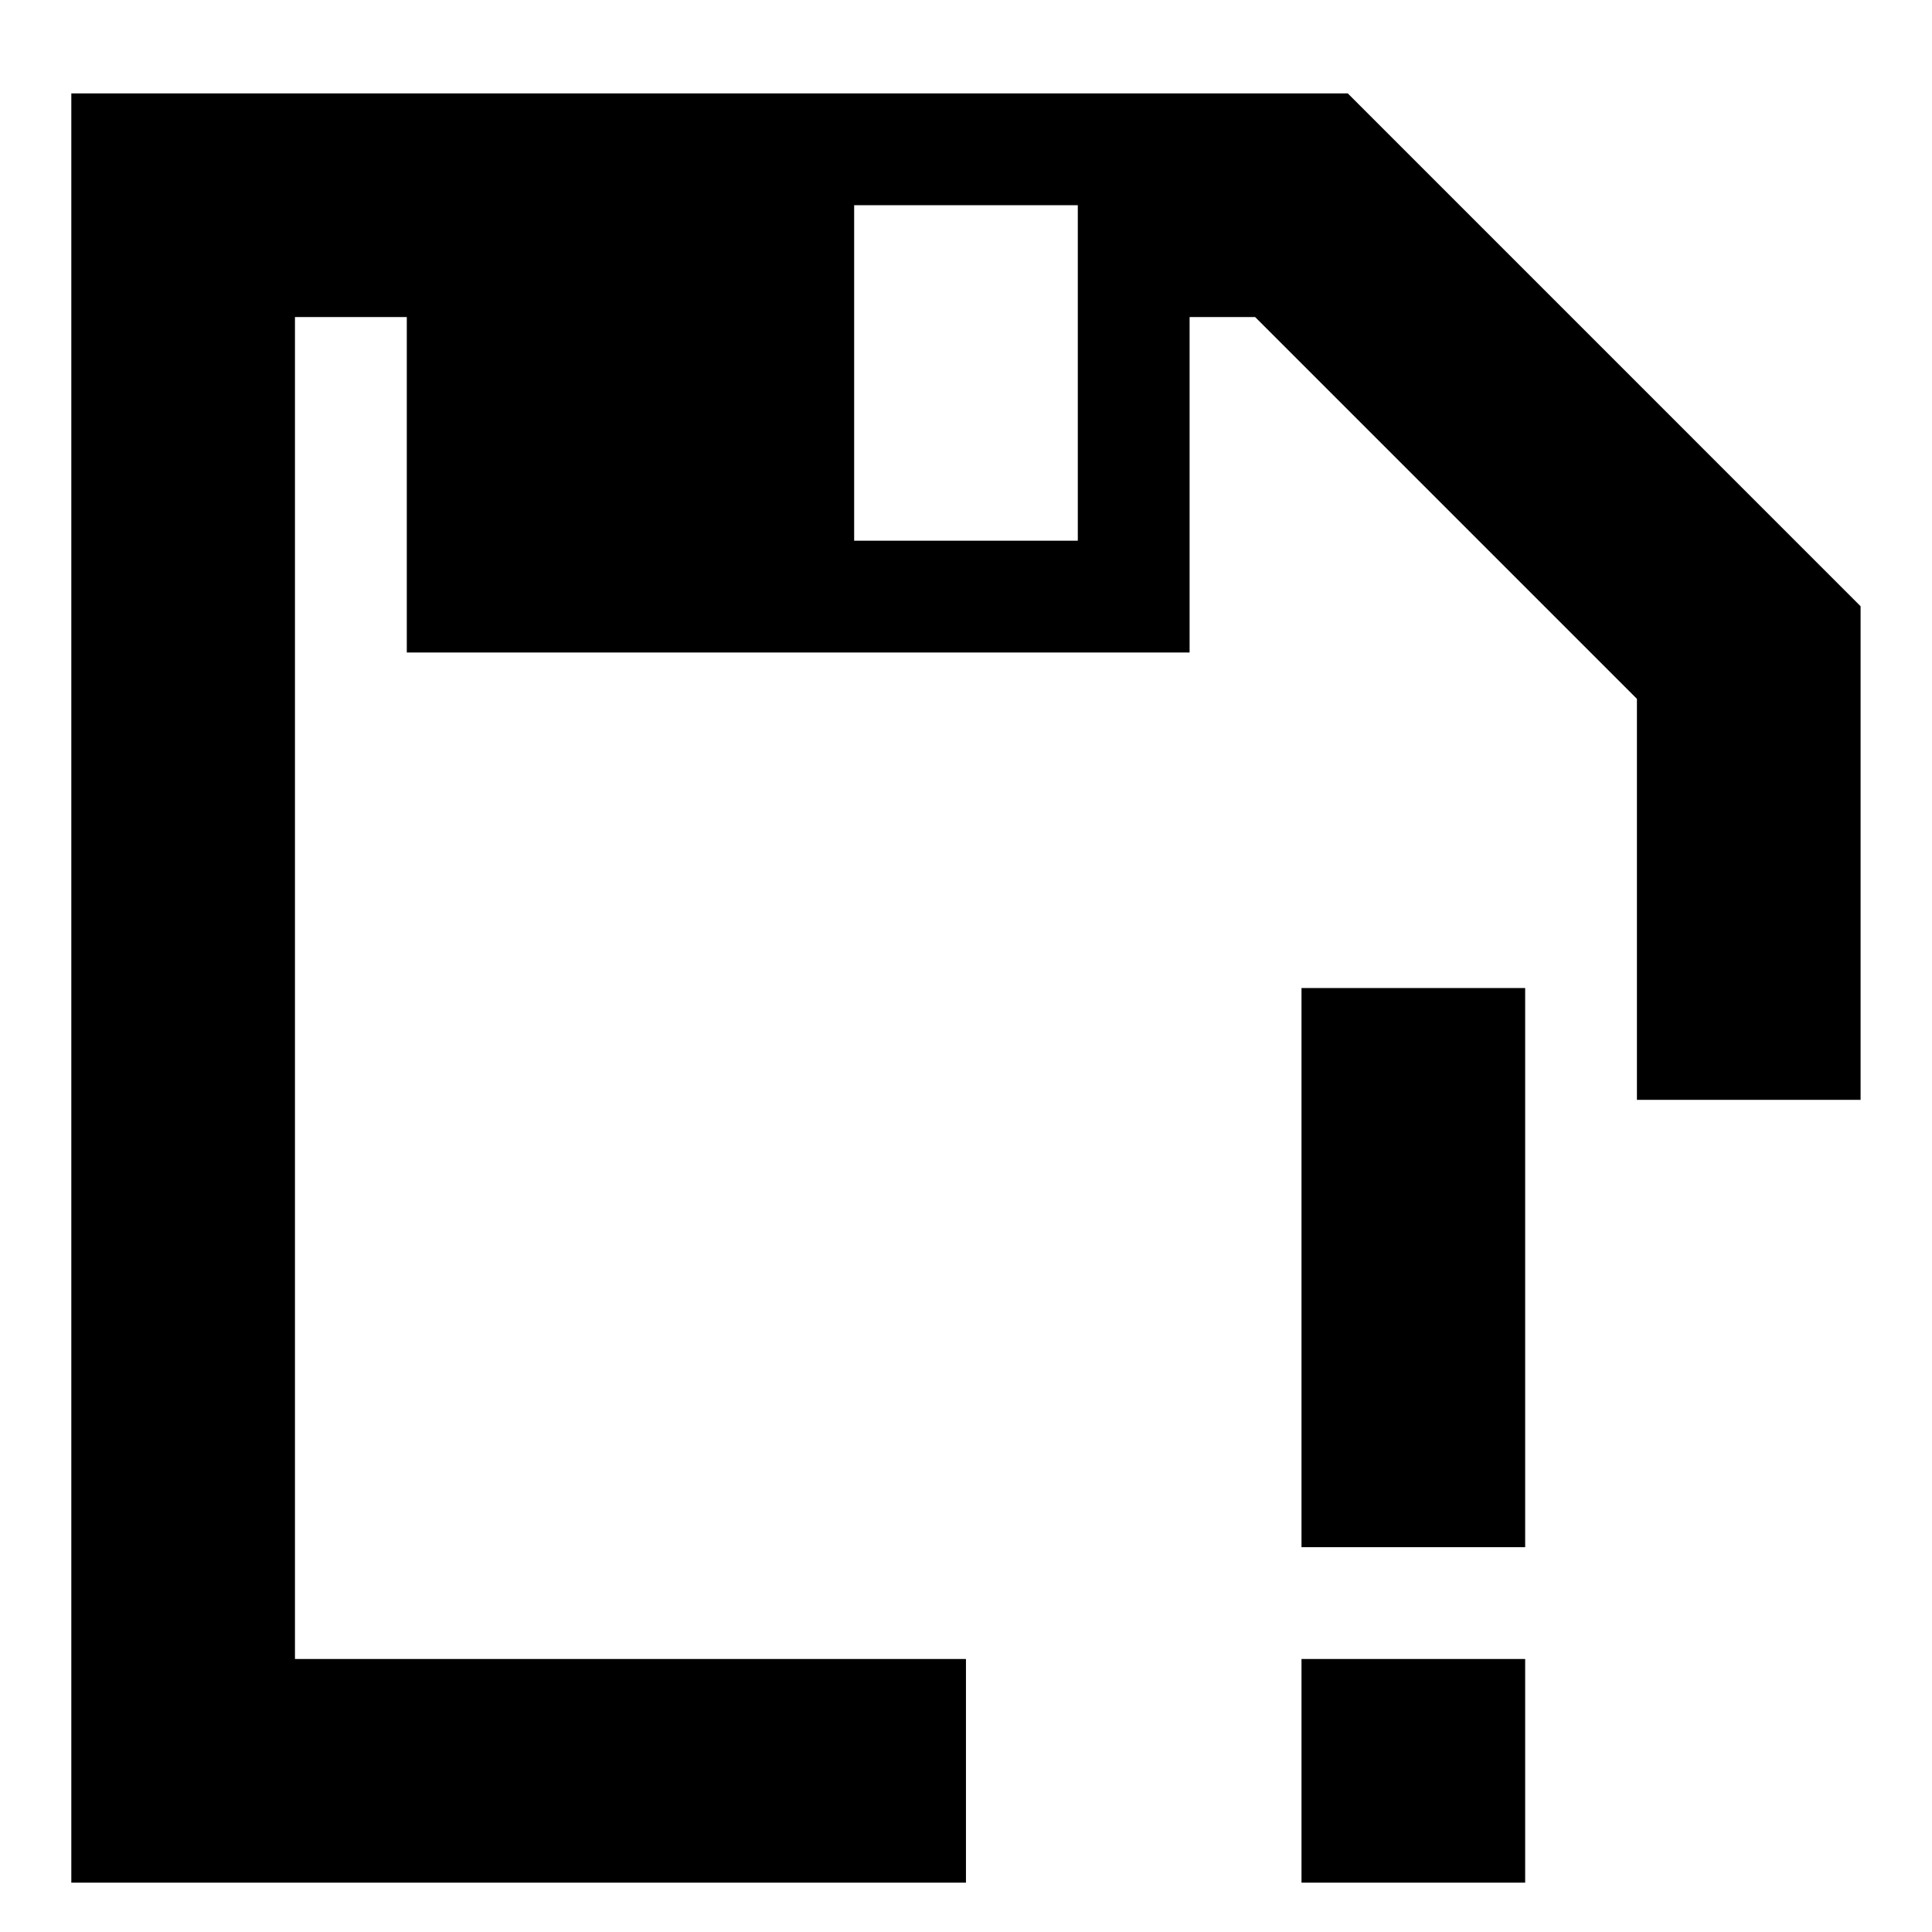
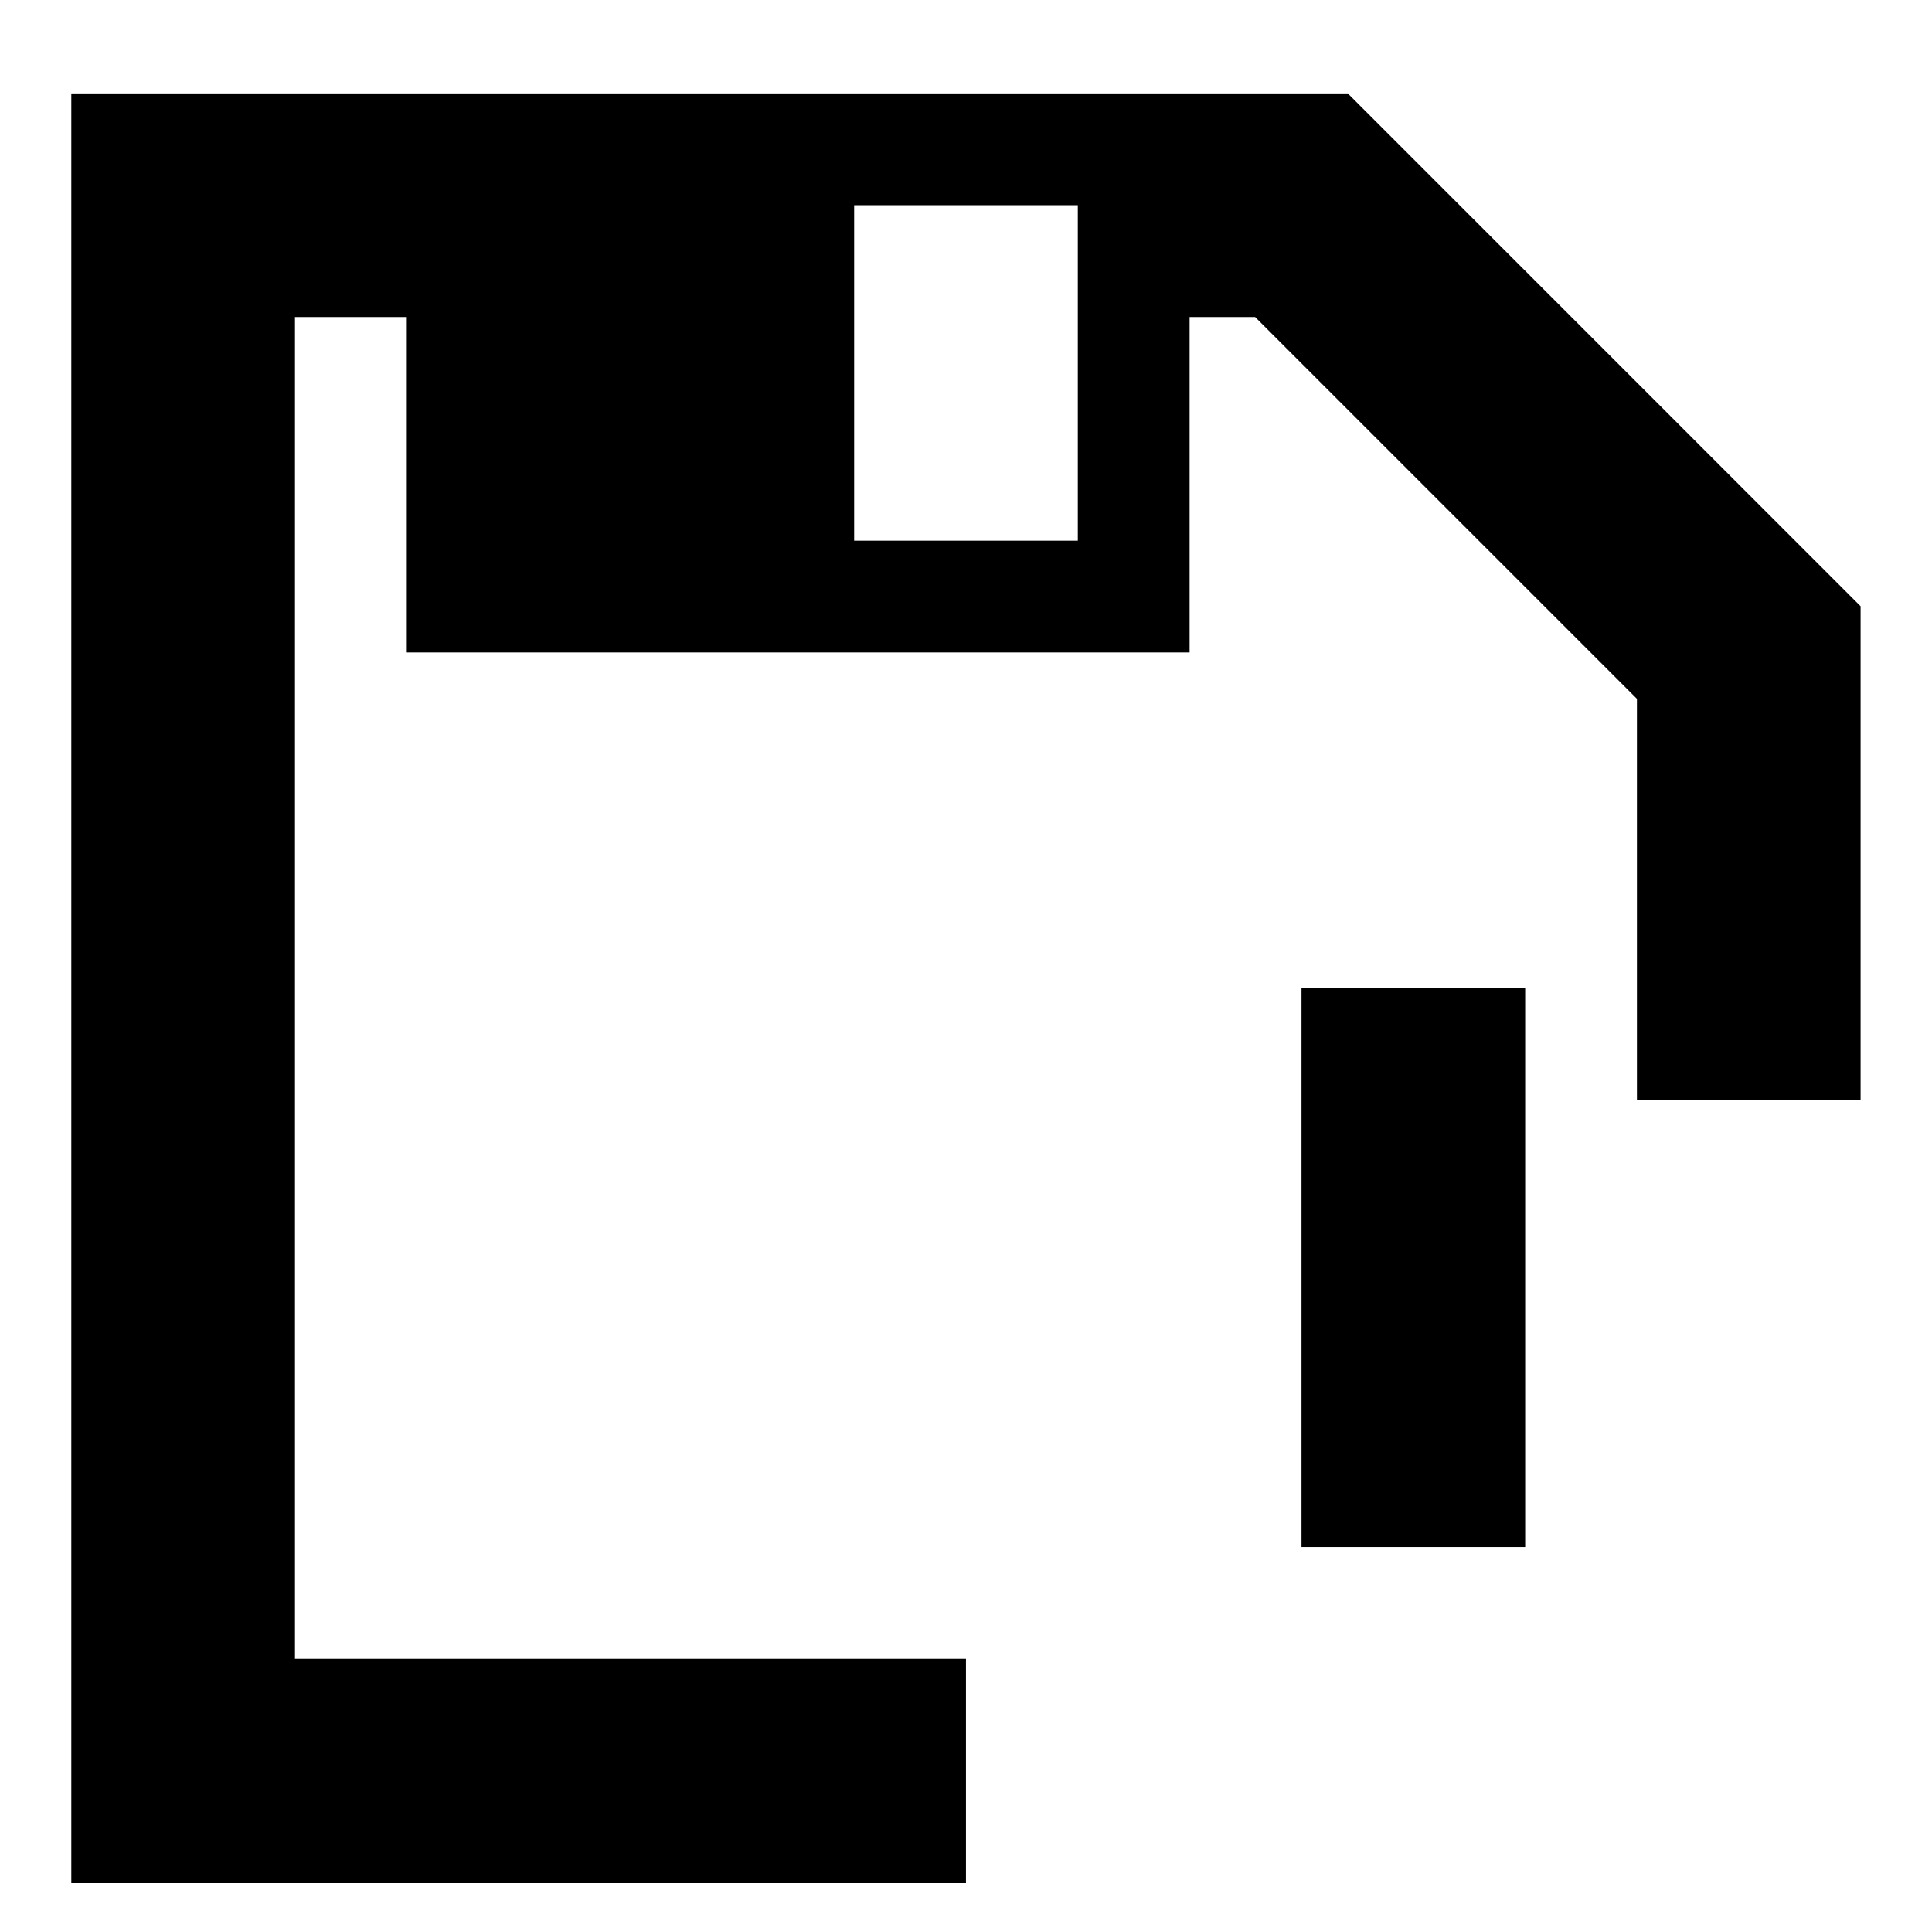
<svg xmlns="http://www.w3.org/2000/svg" fill="#000000" width="800px" height="800px" version="1.1" viewBox="144 144 512 512">
  <g fill-rule="evenodd">
    <path d="m488.91 554.02h59.273v-148.18h-59.273z" />
-     <path d="m488.91 642.92h59.273v-59.27h-59.273z" />
    <path d="m370.36 287.29h59.27v-88.906h-59.27zm130.81-118.54h-338.27v474.17h237.09v-59.27h-177.82v-355.63h29.637v88.906h207.45v-88.906h17.367l101.18 101.18v106.27h59.273v-130.81z" />
  </g>
</svg>